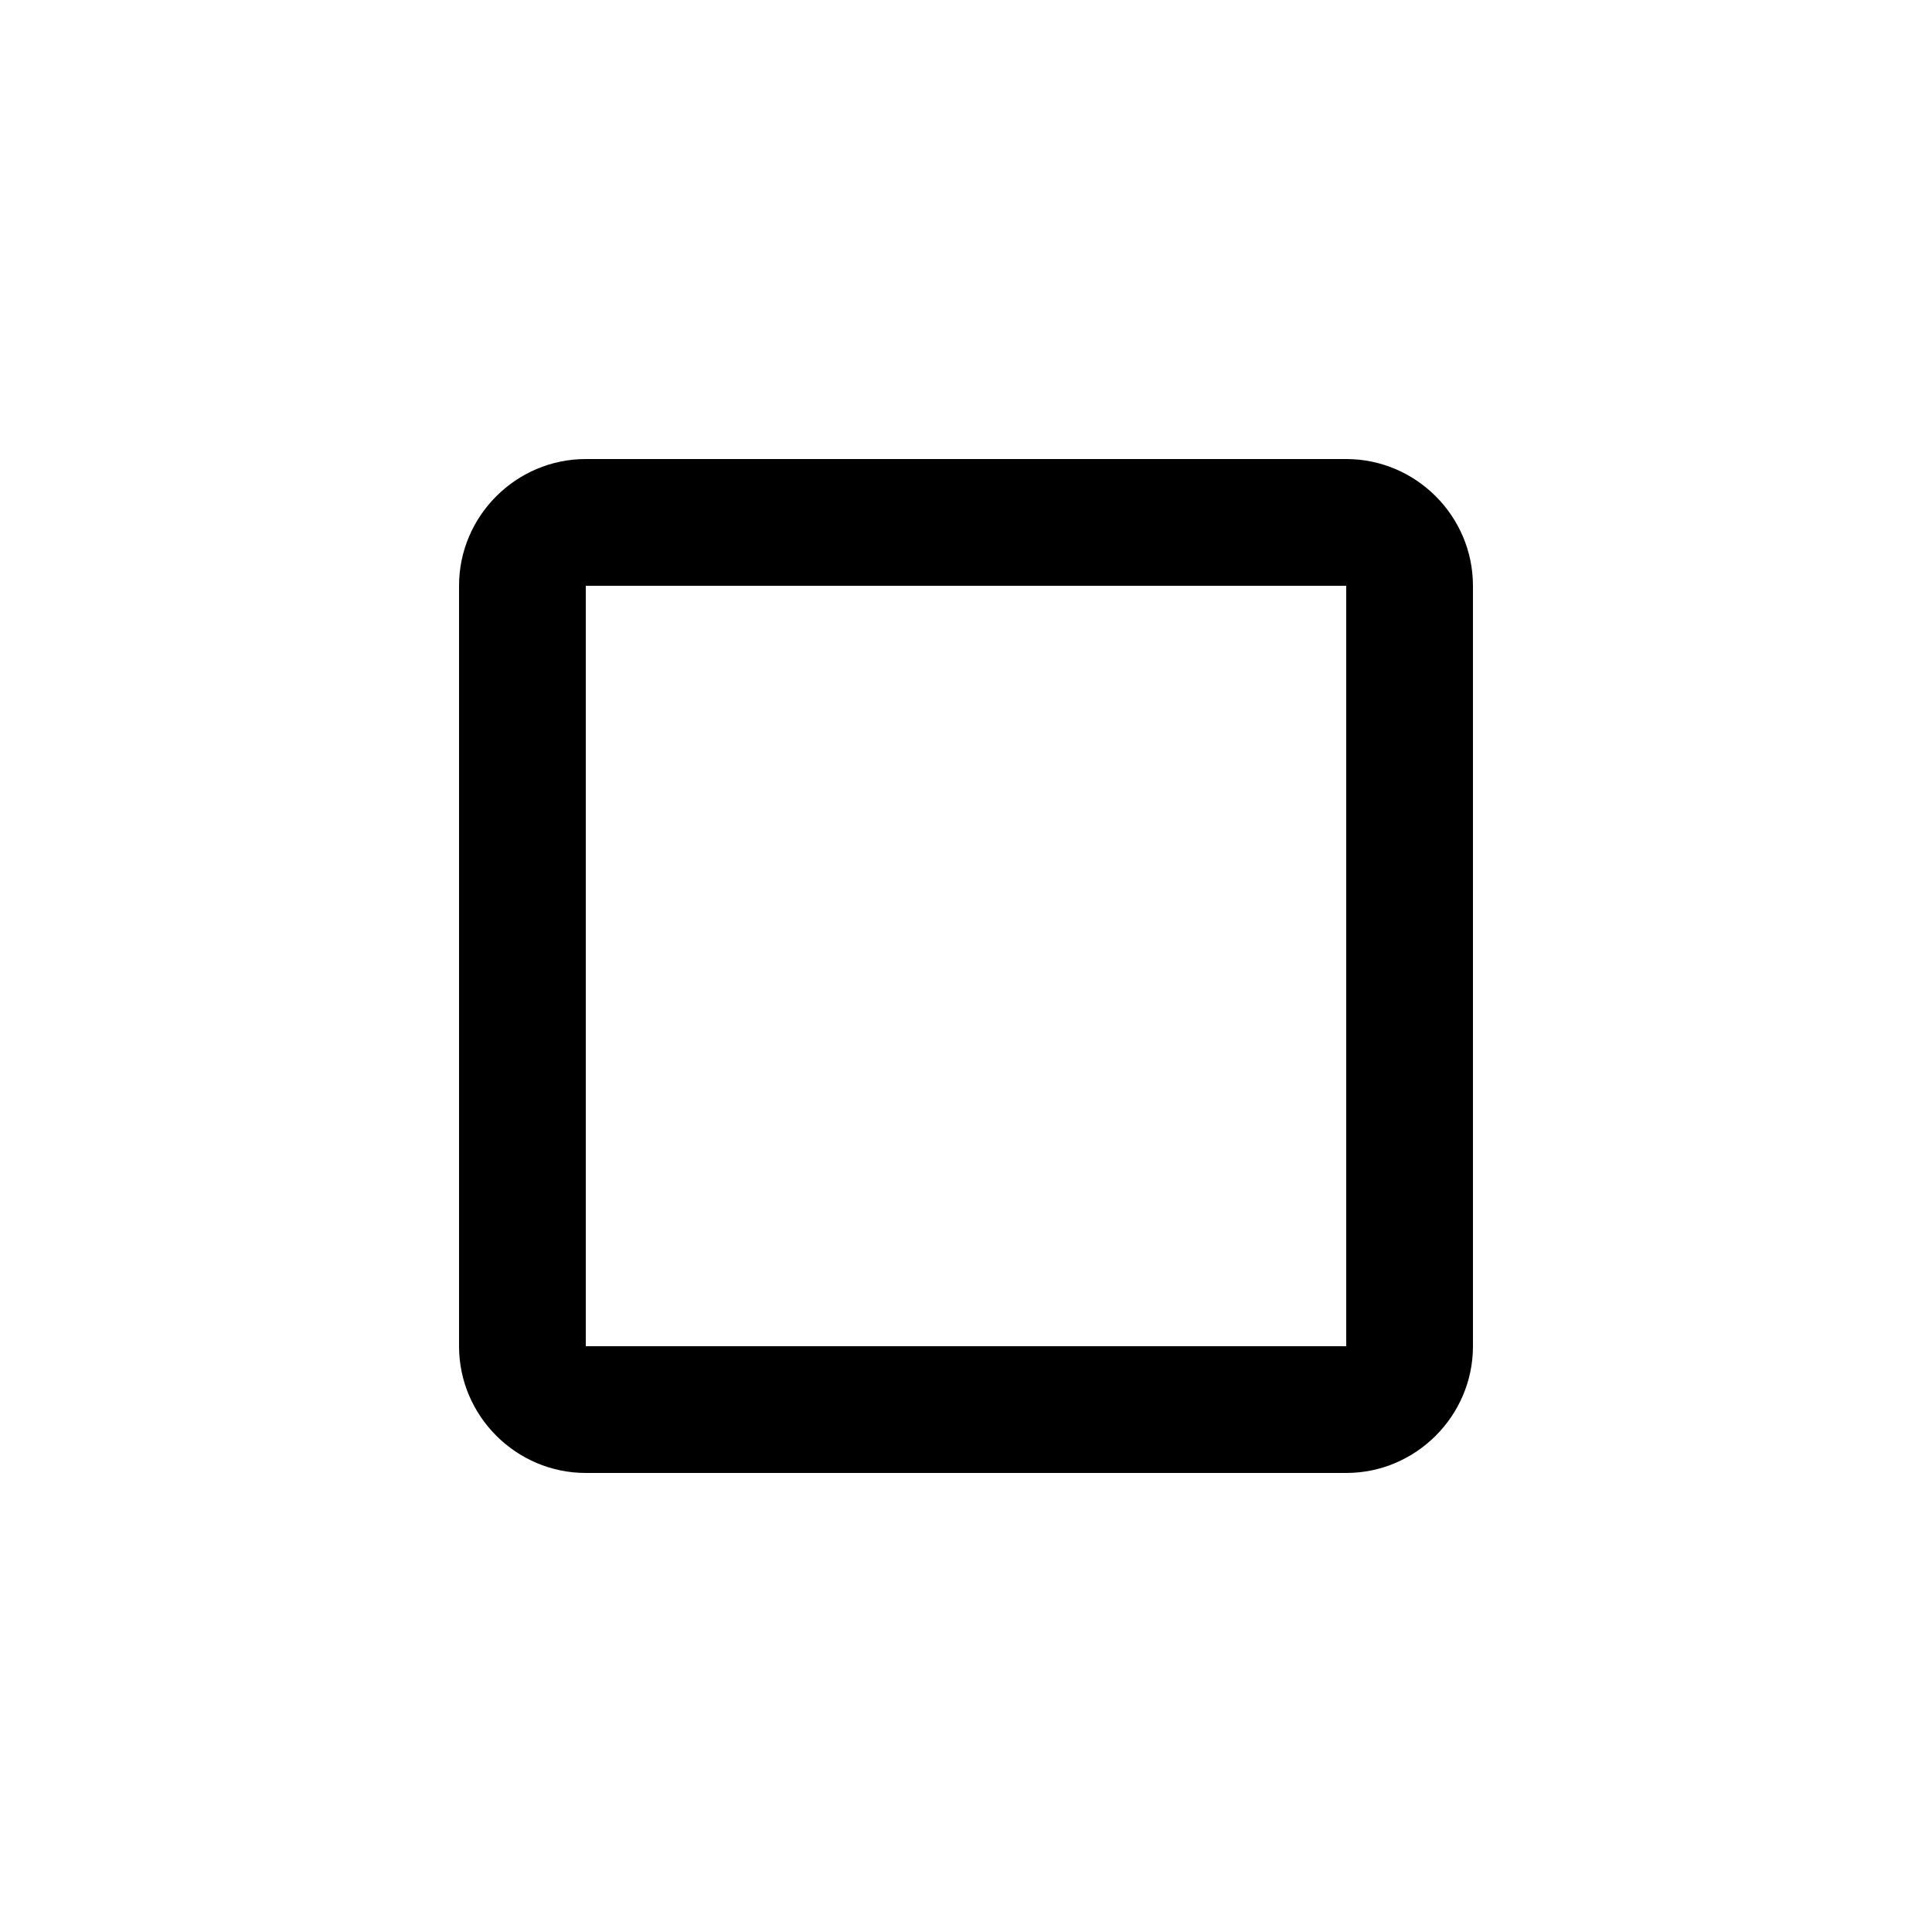
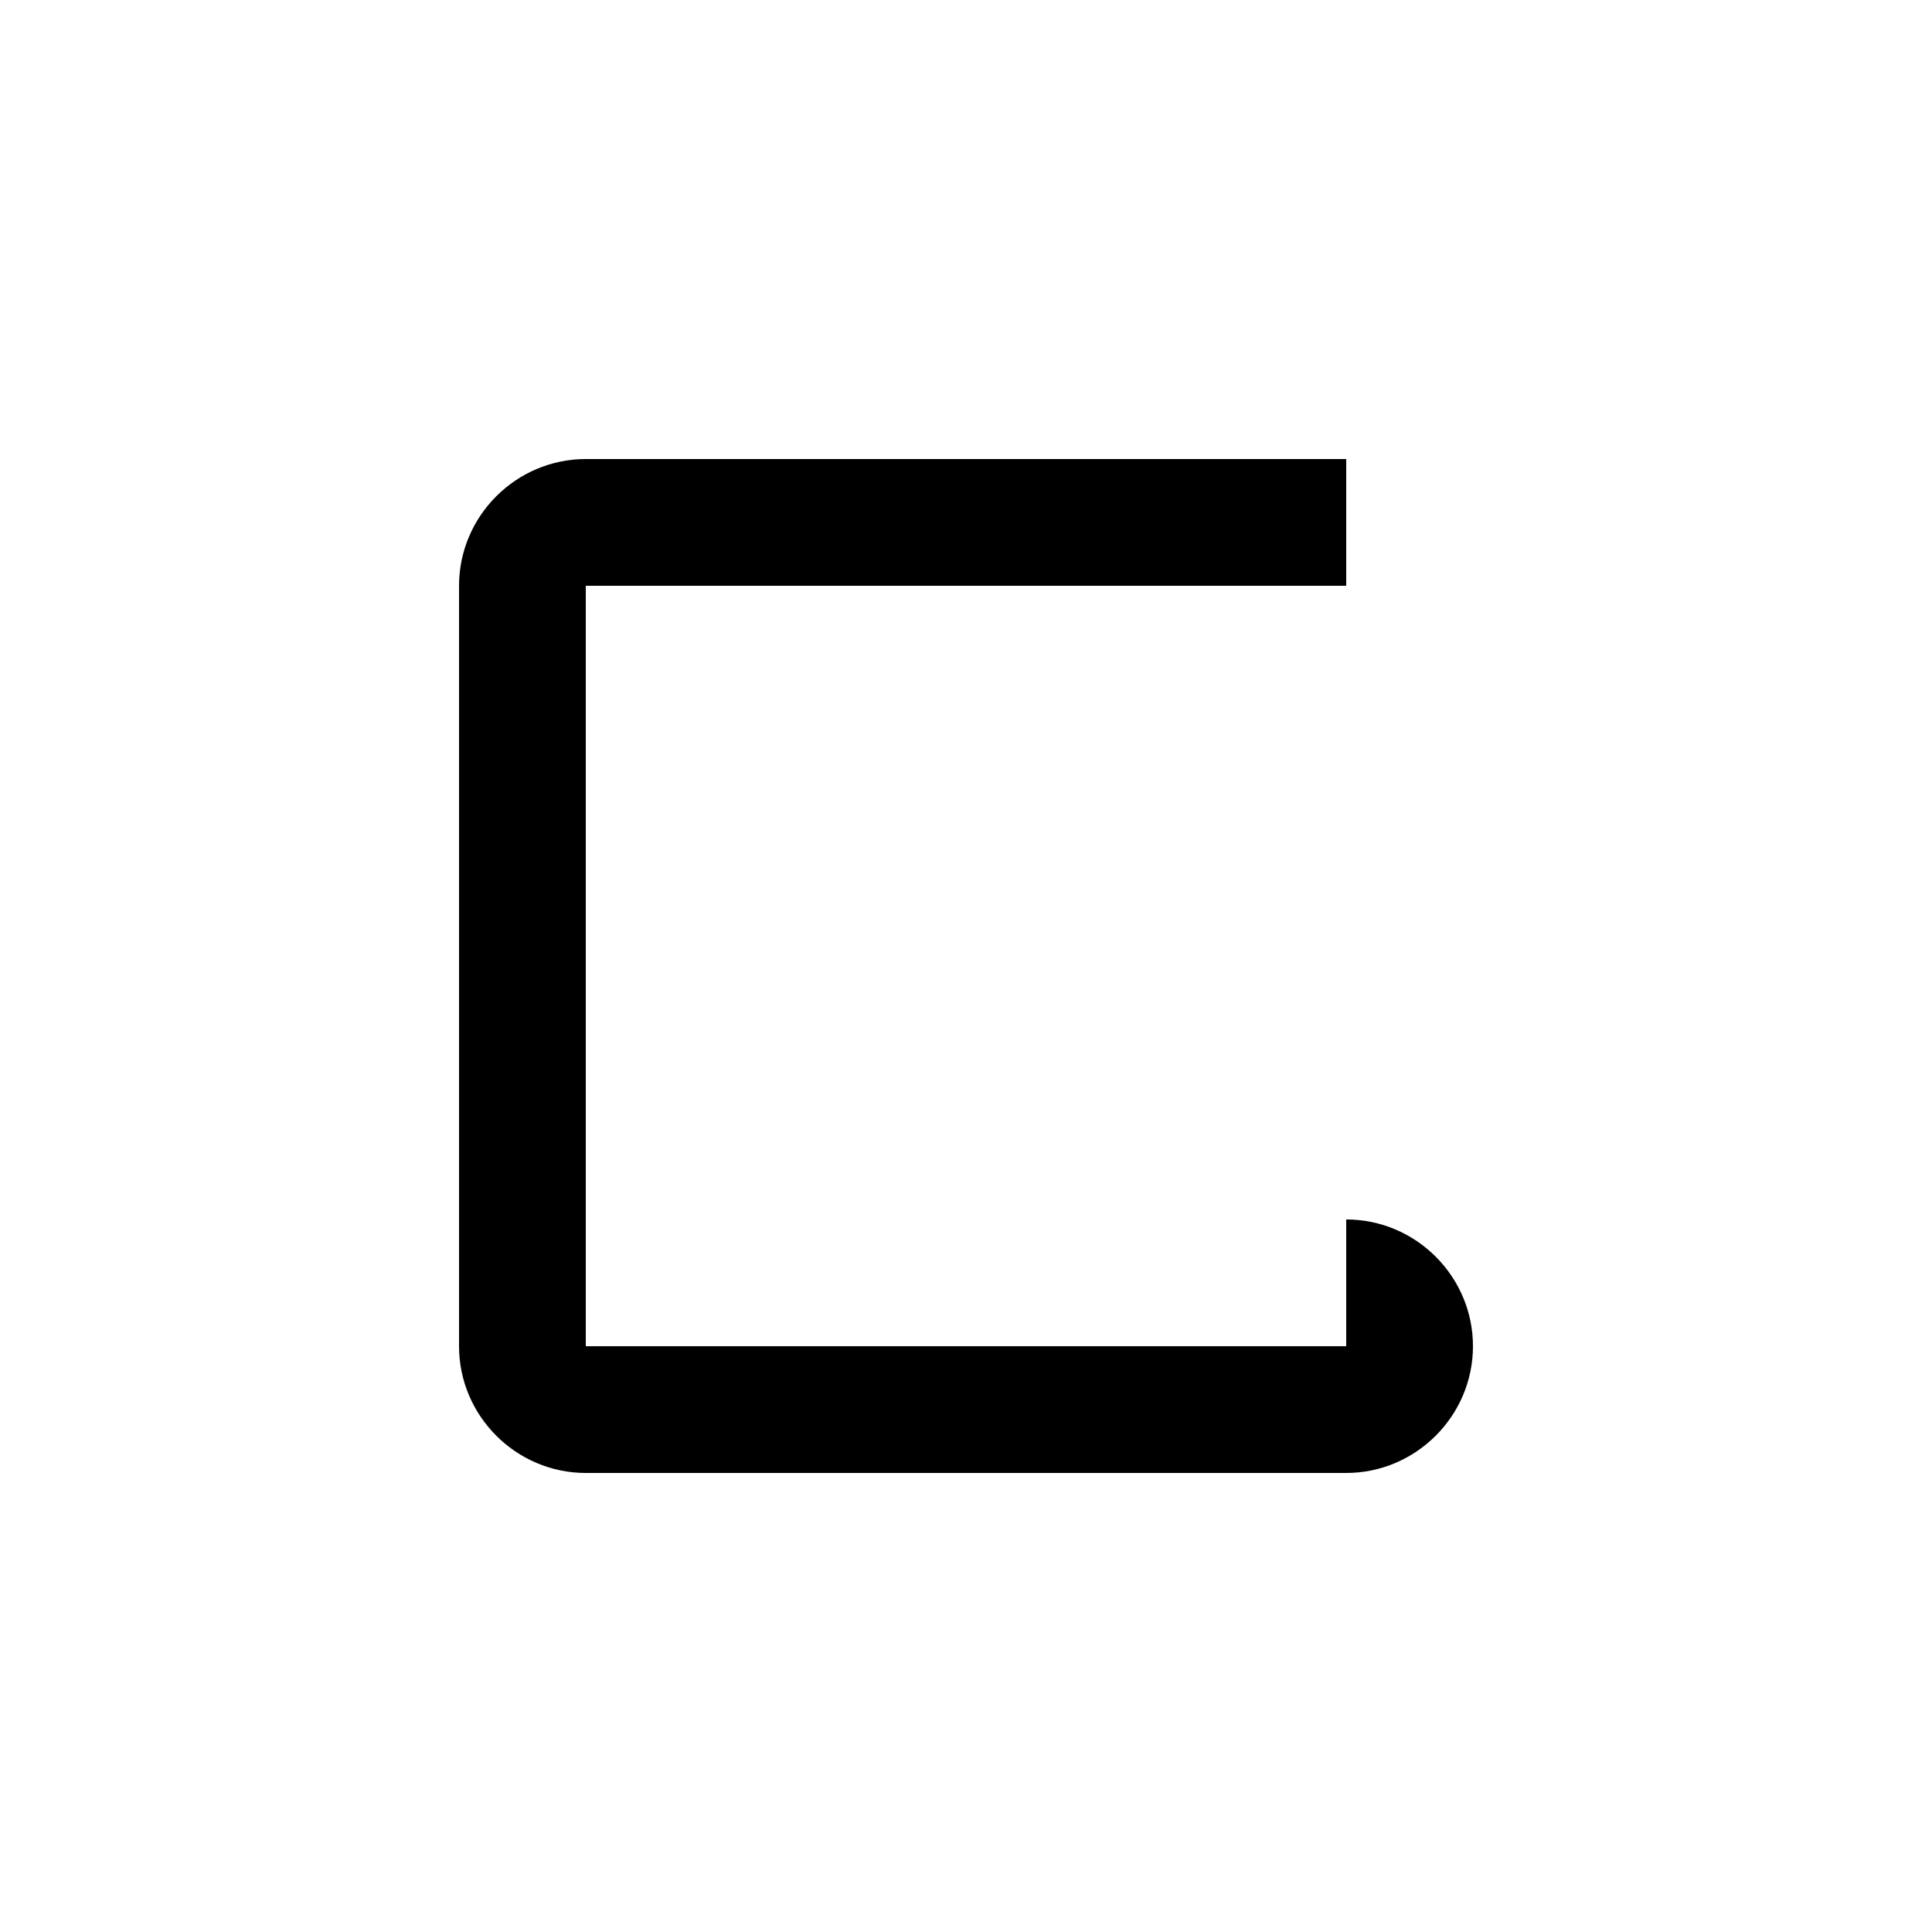
<svg xmlns="http://www.w3.org/2000/svg" fill="#000000" width="800px" height="800px" version="1.1" viewBox="144 144 512 512">
-   <path d="m500.76 265.65h-201.52c-18.465 0-33.59 15.105-33.59 33.59v201.52c0 18.465 15.125 33.59 33.59 33.59h201.52c18.465 0 33.59-15.125 33.59-33.59l-0.004-201.52c0-18.488-15.121-33.59-33.586-33.59zm0 235.11h-201.52v-201.52h201.52z" />
+   <path d="m500.76 265.65h-201.52c-18.465 0-33.59 15.105-33.59 33.59v201.52c0 18.465 15.125 33.59 33.59 33.59h201.52c18.465 0 33.59-15.125 33.59-33.59c0-18.488-15.121-33.59-33.586-33.59zm0 235.11h-201.52v-201.52h201.52z" />
</svg>